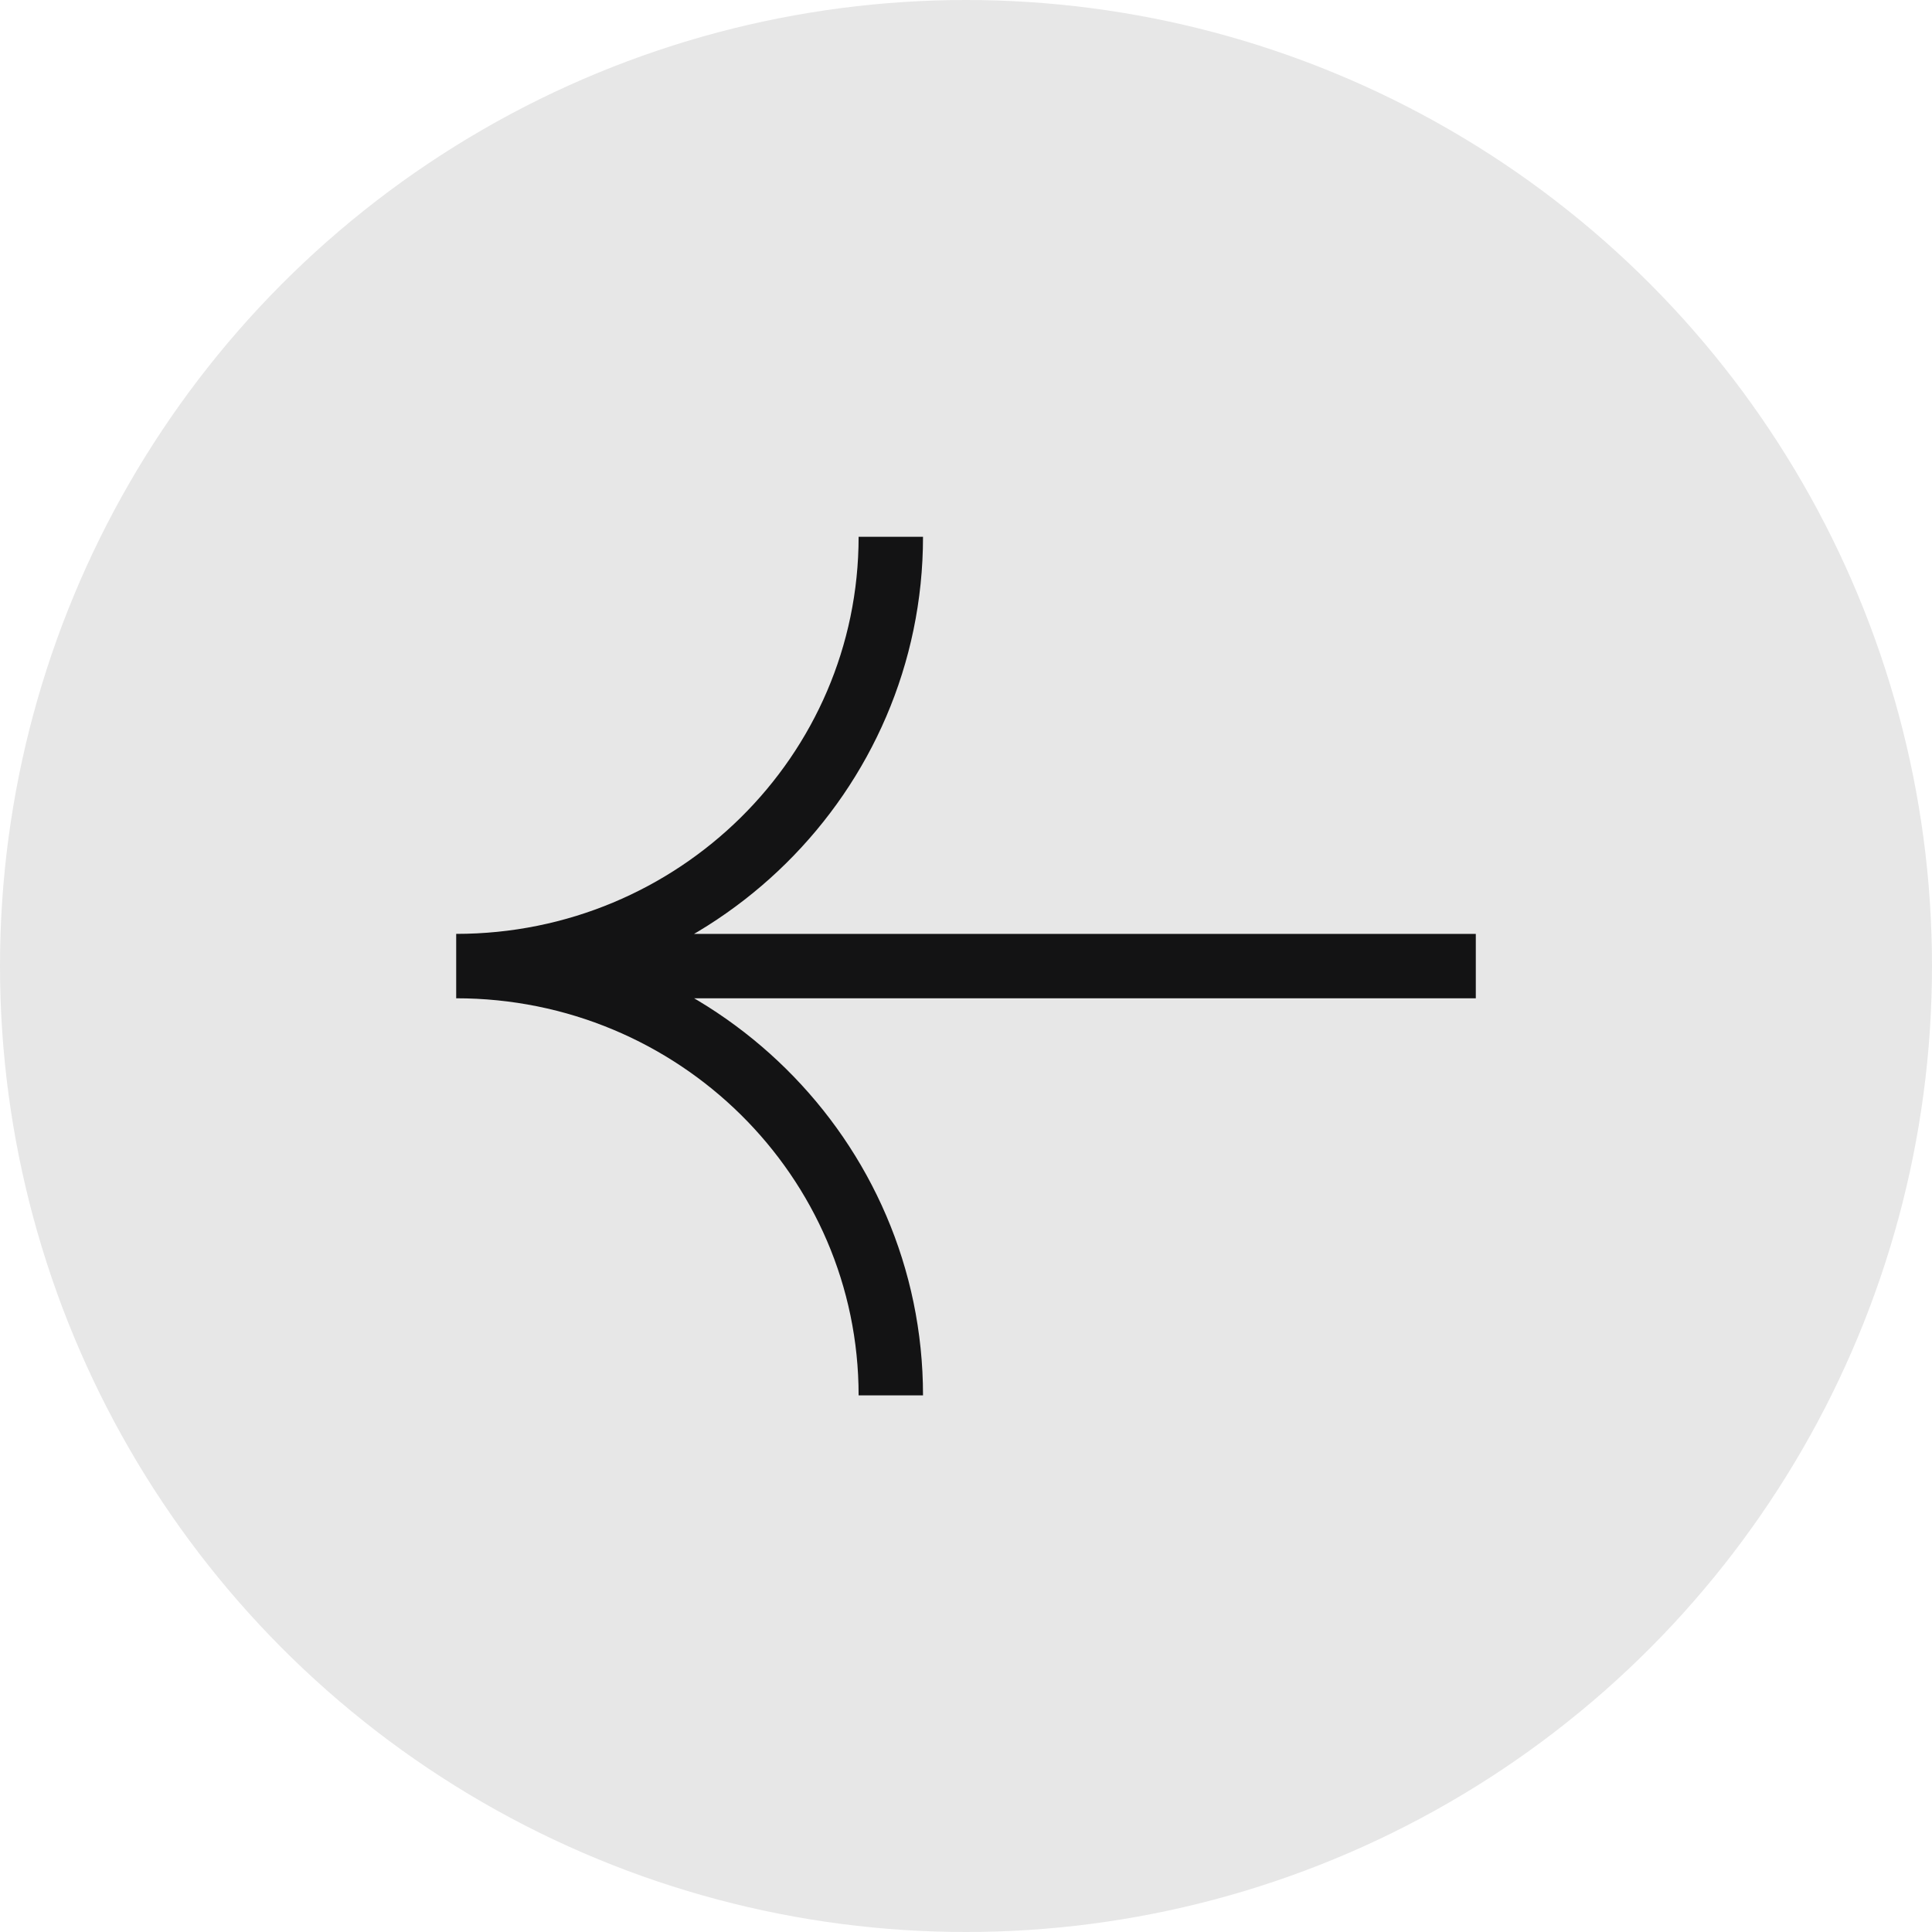
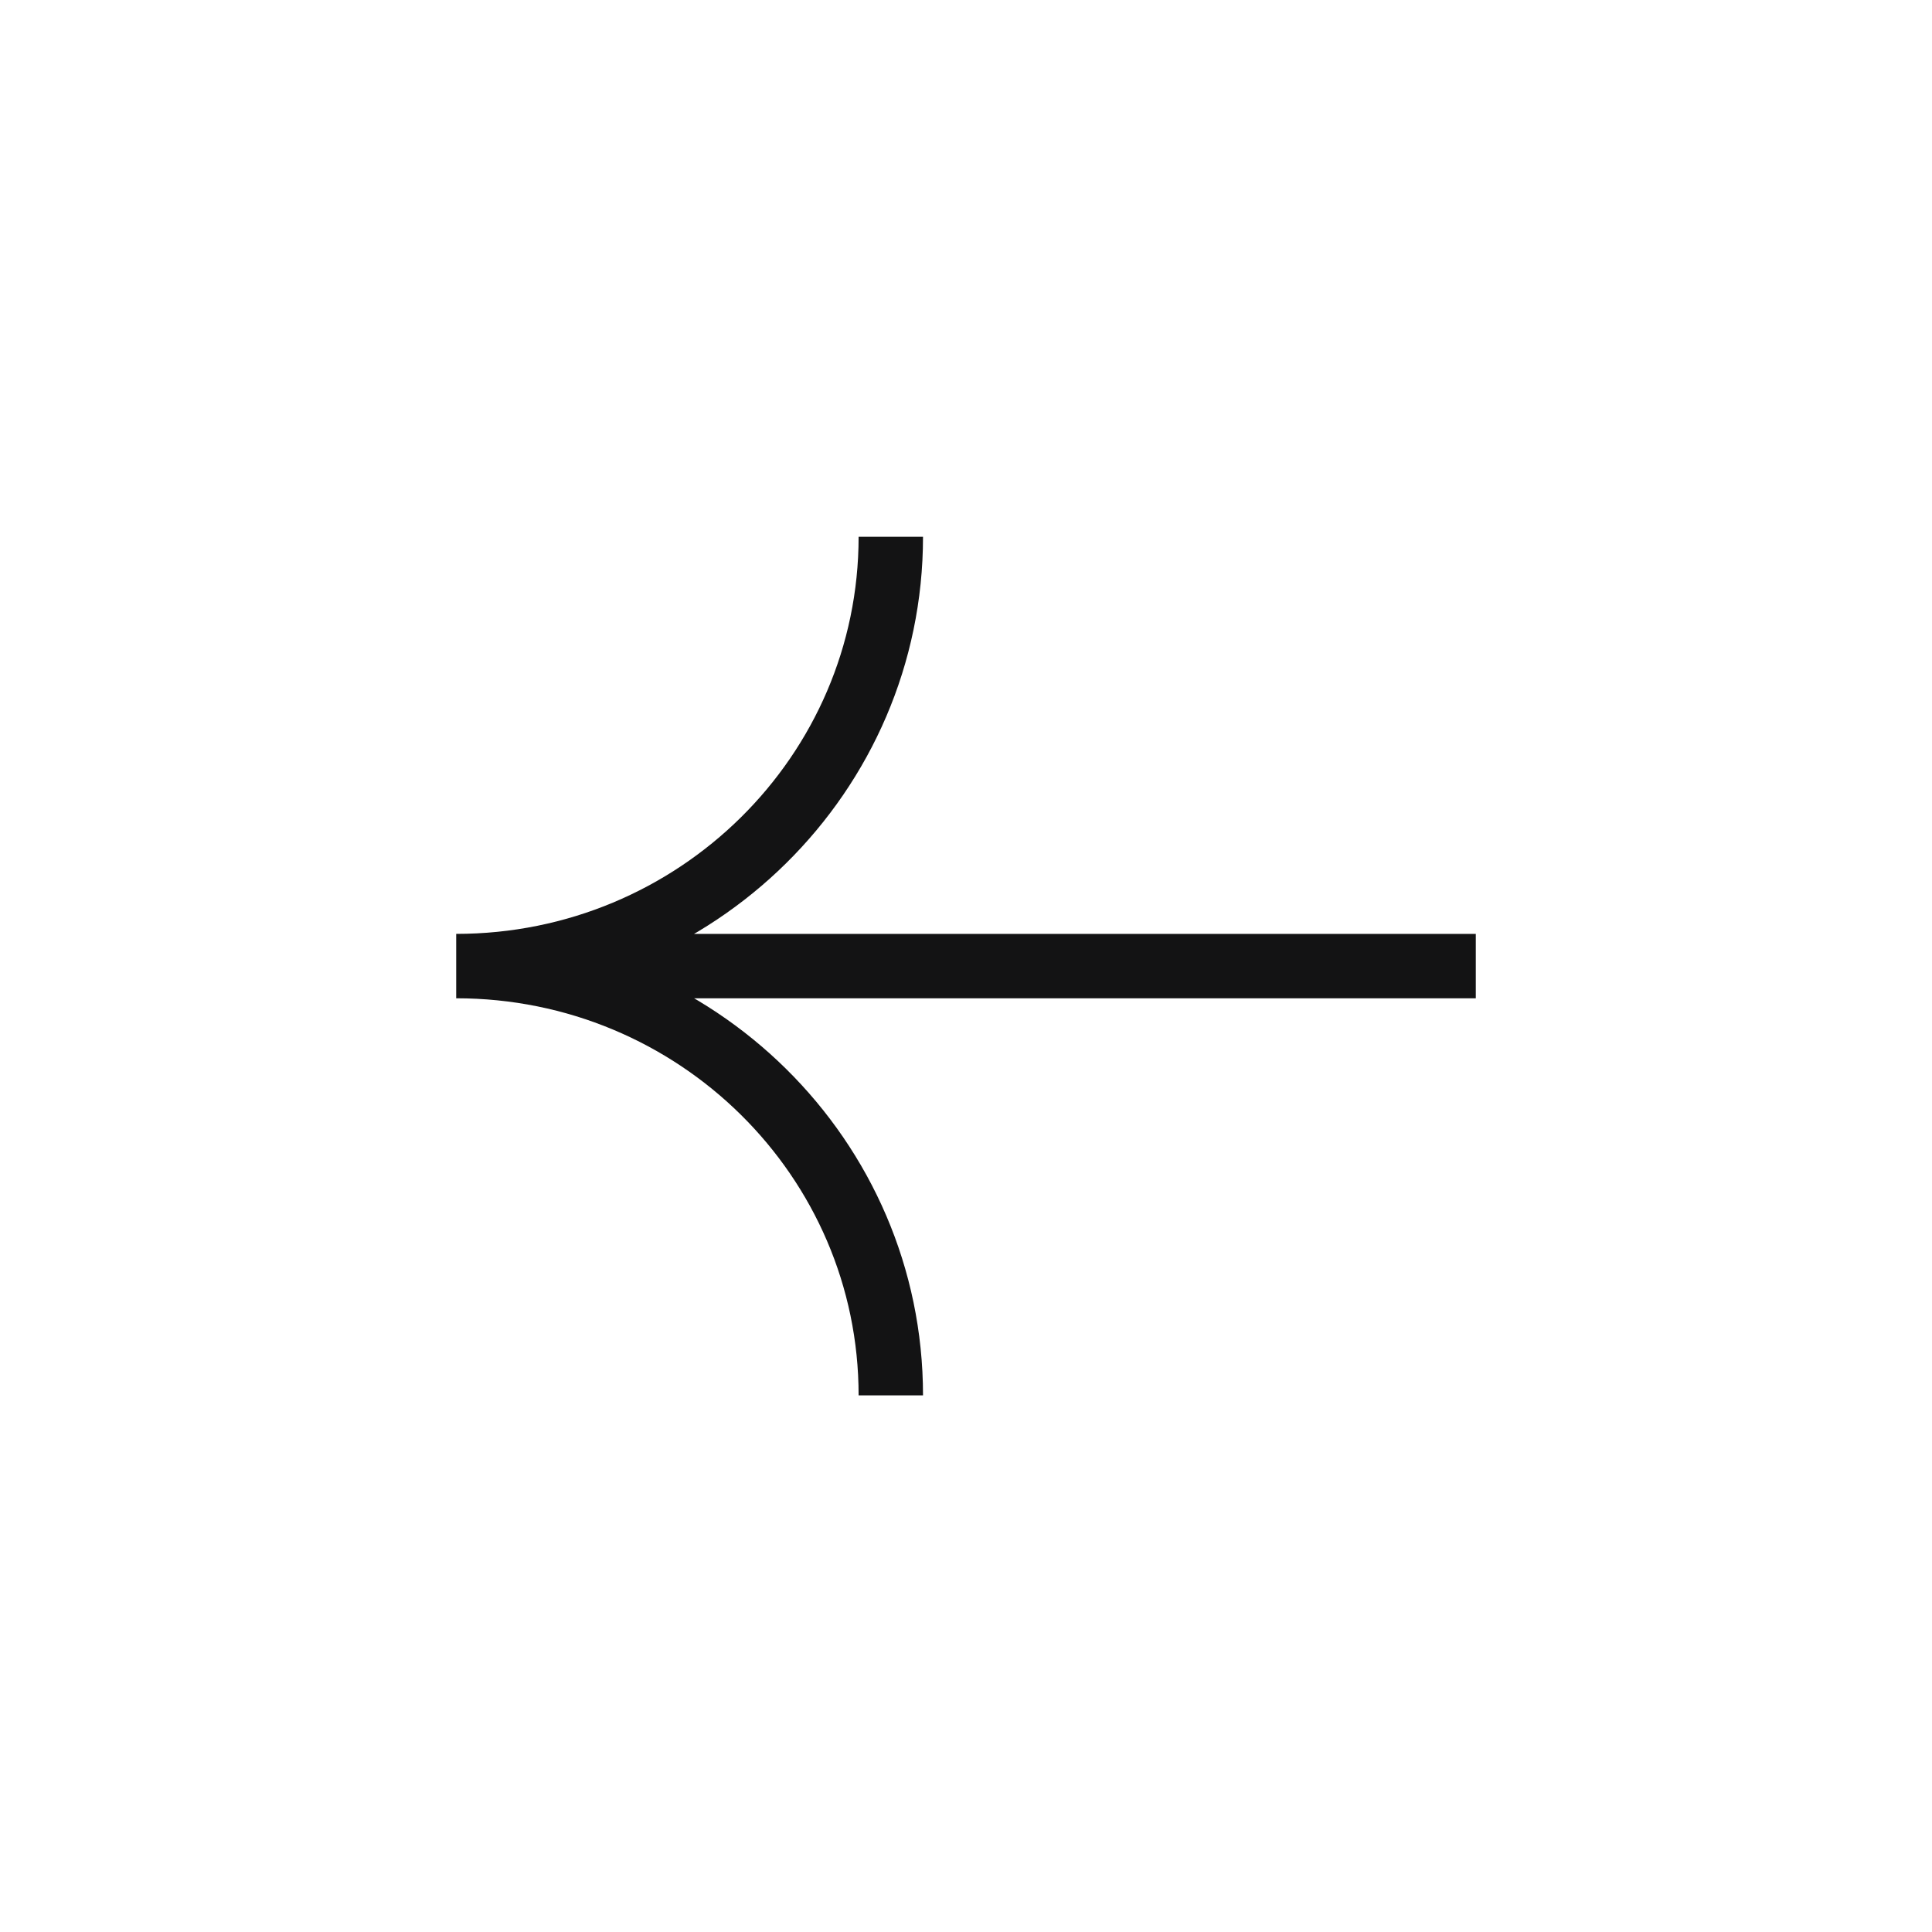
<svg xmlns="http://www.w3.org/2000/svg" width="24" height="24" viewBox="0 0 24 24" fill="none">
-   <circle cx="12" cy="12" r="12" transform="rotate(-180 12 12)" fill="#E7E7E7" />
  <path d="M5.667 12.001C8.648 12.001 11.066 14.389 11.066 17.334M5.667 12.001C8.648 12.001 11.066 9.613 11.066 6.668M5.667 12.001L18.333 12.001" stroke="#131314" stroke-width="0.8" />
</svg>